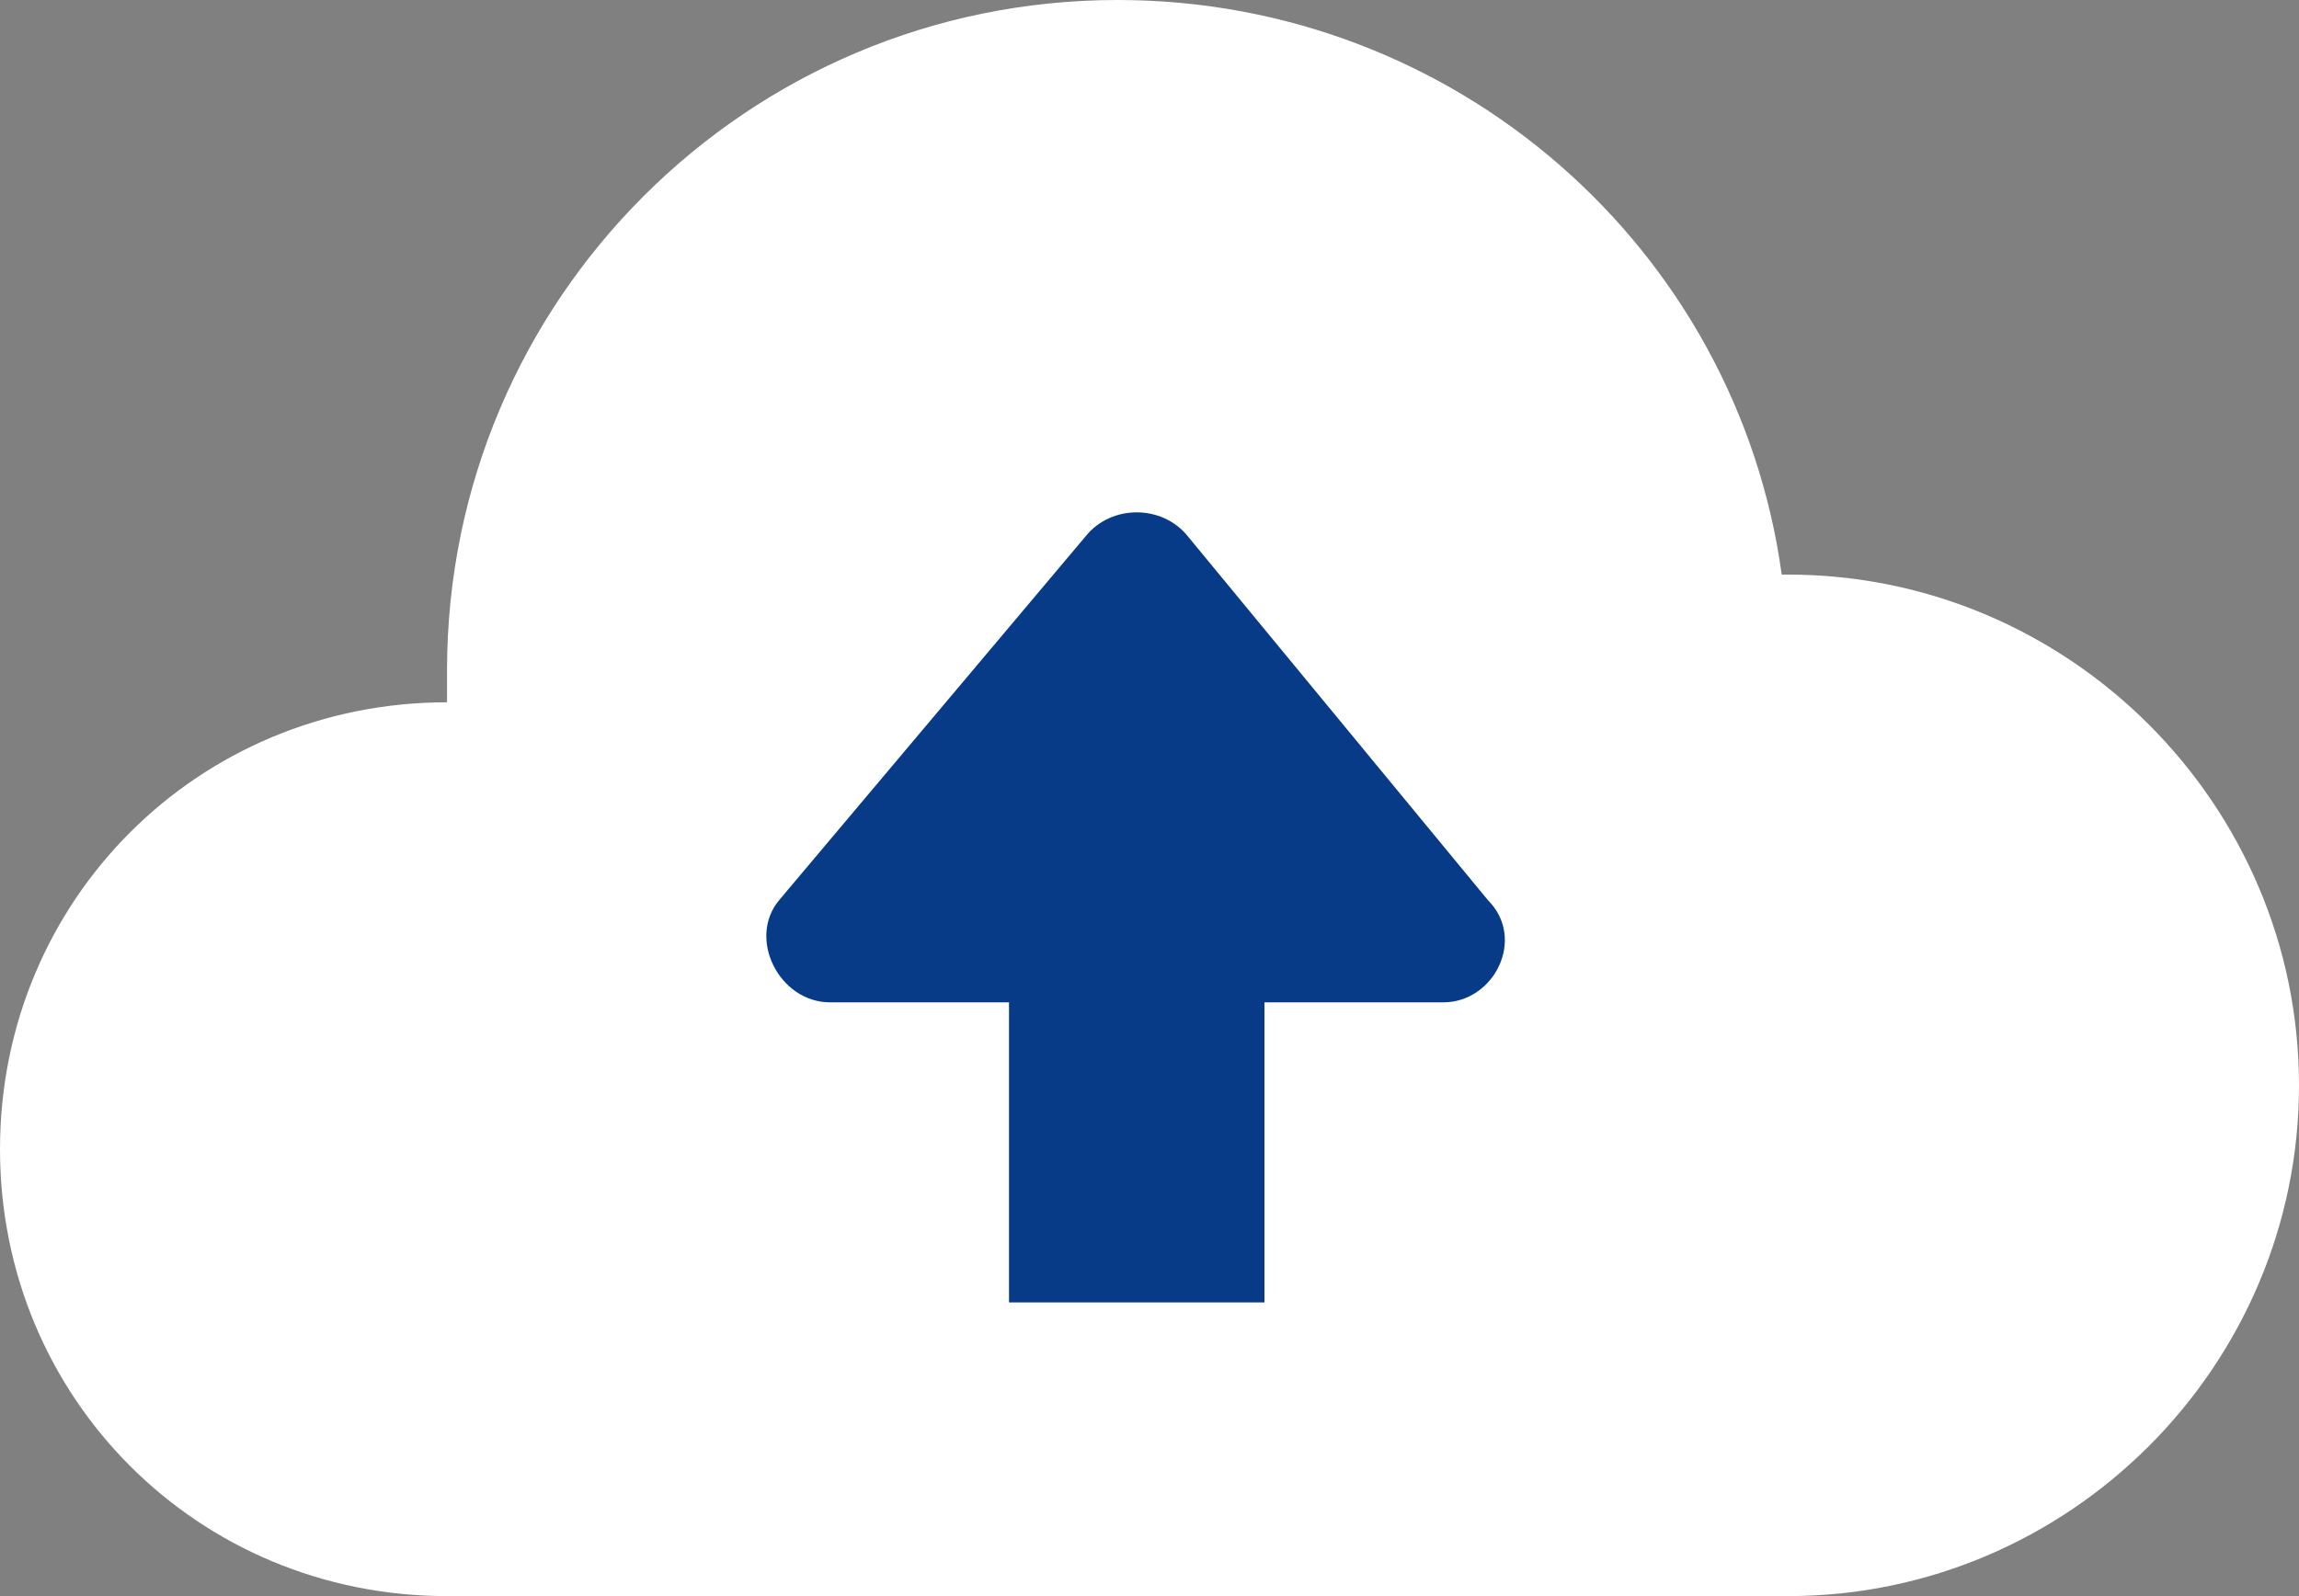
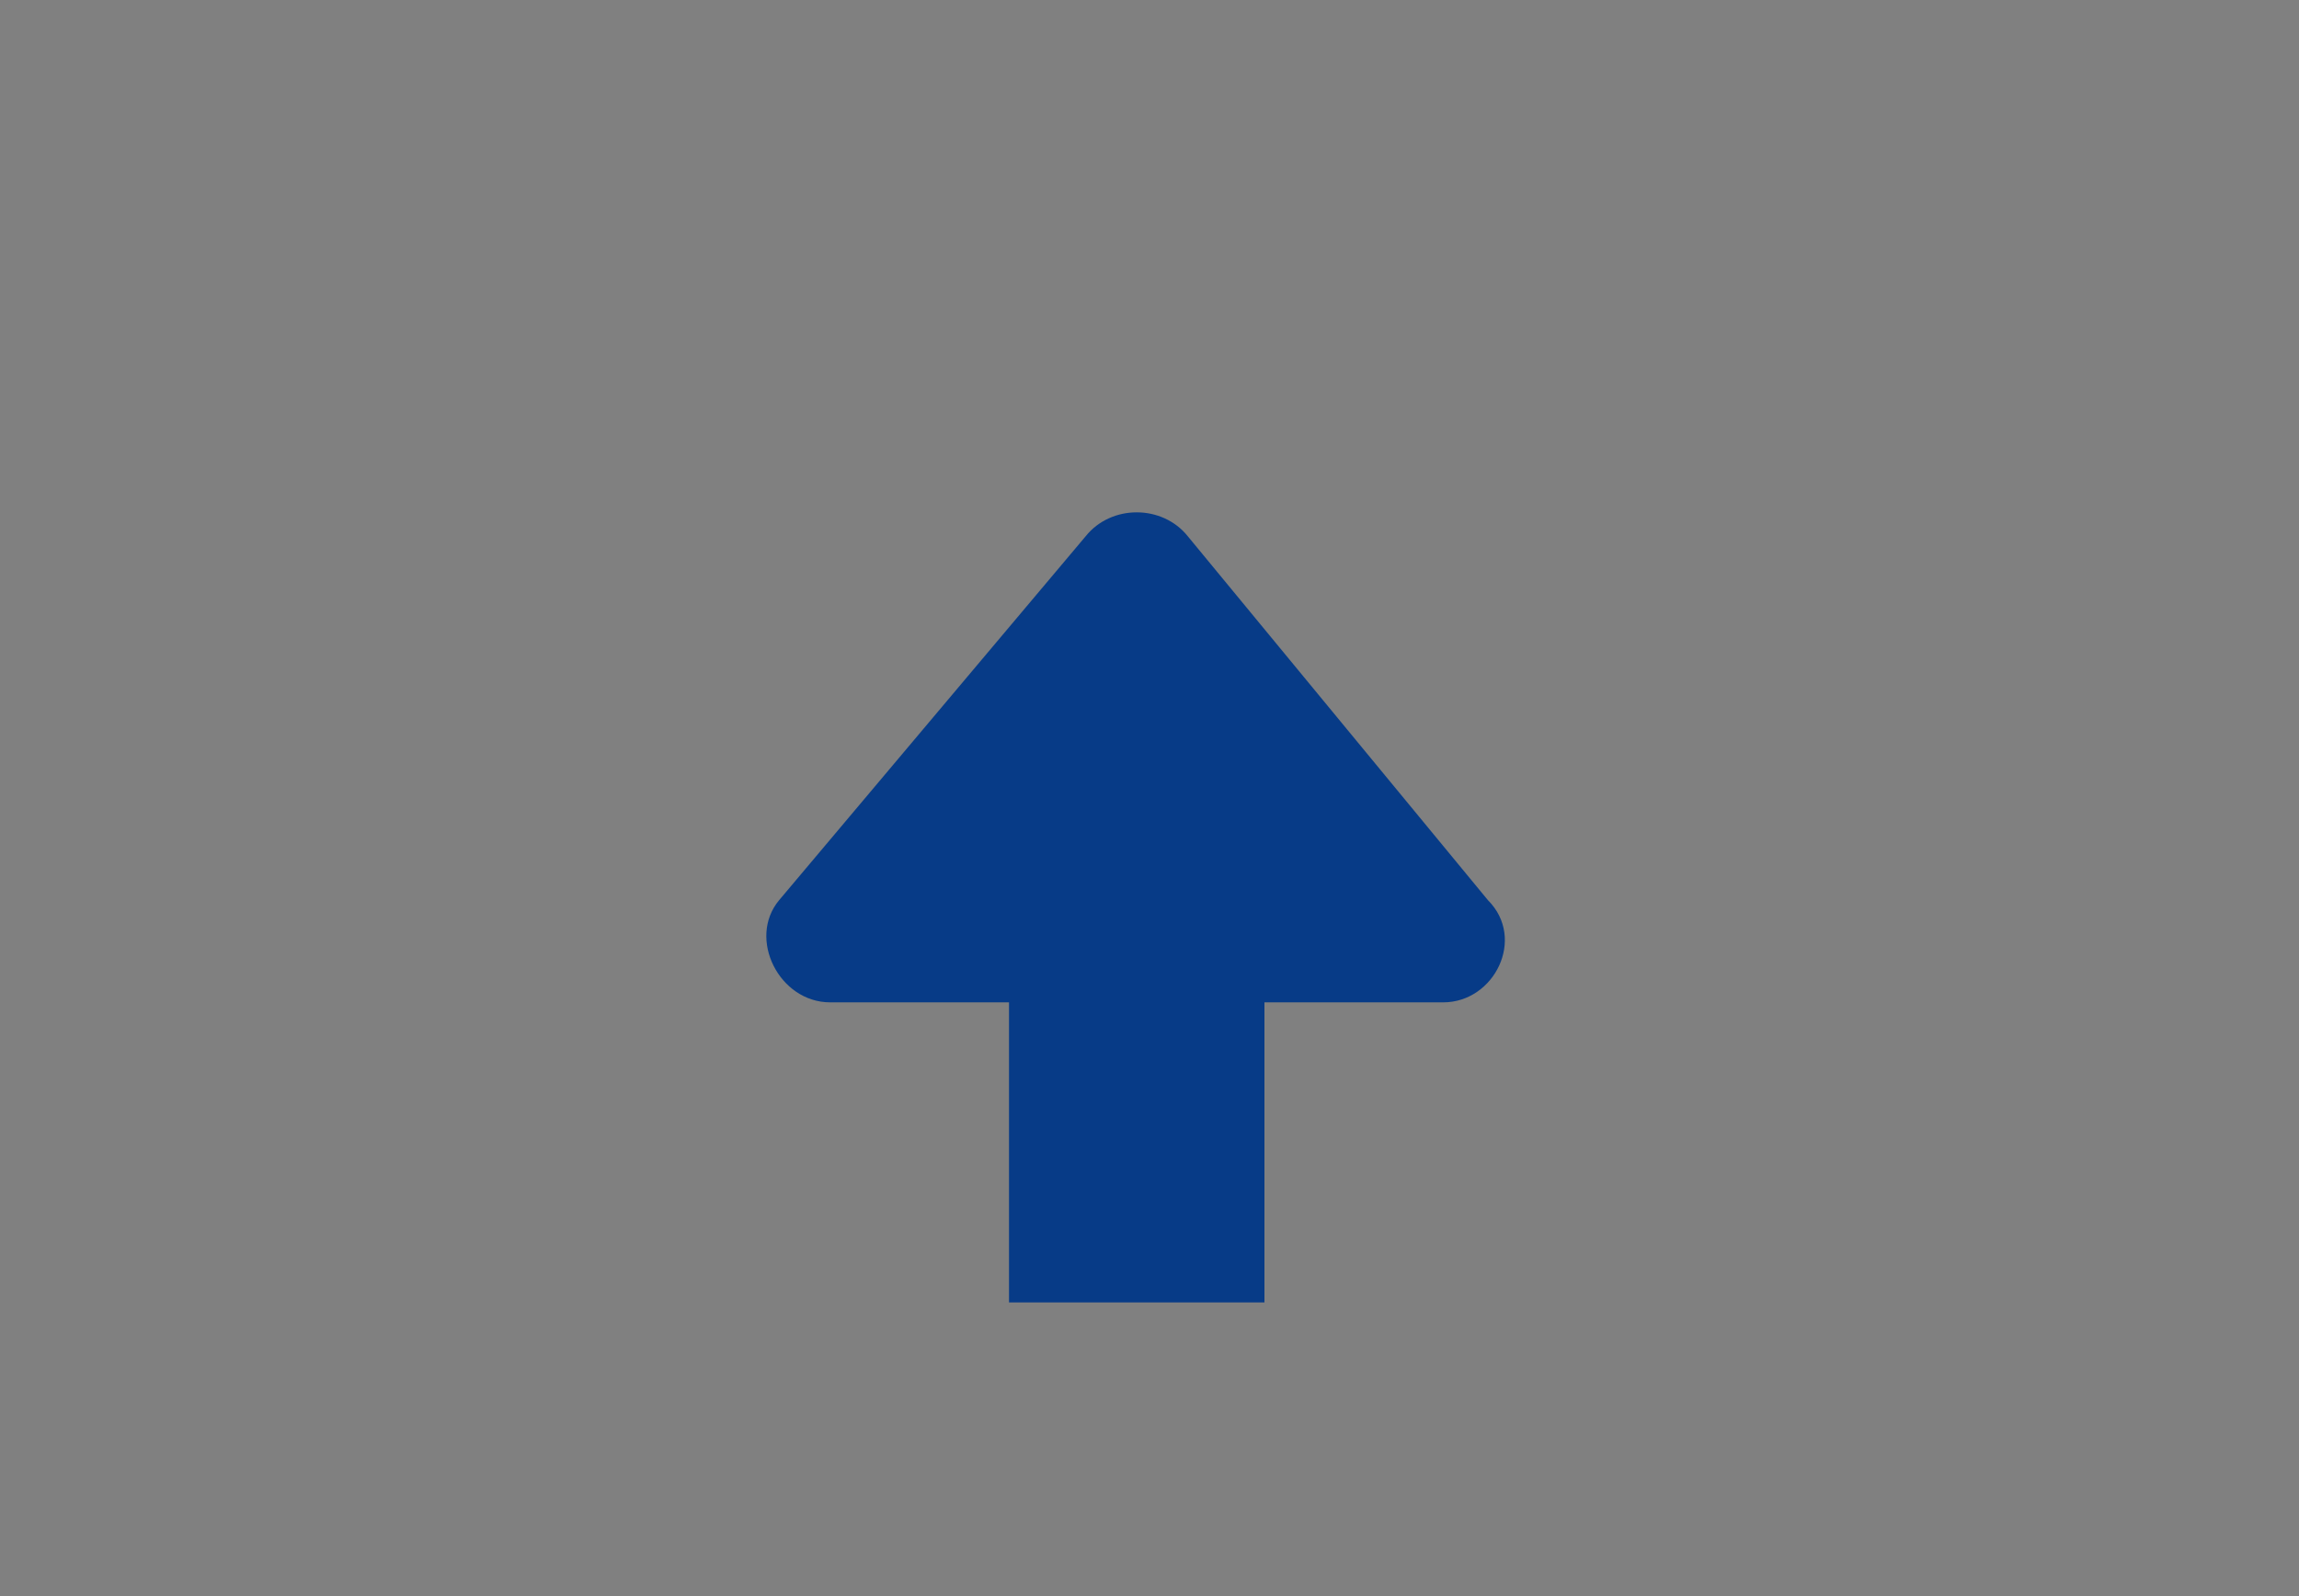
<svg xmlns="http://www.w3.org/2000/svg" viewBox="0 0 36 25" width="36" height="25">
  <rect x="0" y="0" width="36" height="25" fill="#808080" stroke="none" />
  <title>Group-6</title>
  <style>		.s0 { fill: #ffffff } 		.s1 { fill: #073b87 } 	</style>
-   <path class="s0" d="m17.5 0c5.3 0 9.7 3.9 10.4 9q0 0 0.1 0c4.4 0 8 3.6 8 8 0 4.4-3.6 8-8 8h-21c-3.9 0-7-3.1-7-7 0-3.9 3.1-7 7-7q0 0 0 0 0-0.2 0-0.5c0-5.8 4.7-10.5 10.5-10.5z" />
  <path class="s1" d="m17 8.4c0.4-0.5 1.2-0.5 1.6 0l4.7 5.7c0.6 0.6 0.1 1.6-0.7 1.6h-2.8v4.7h-4v-4.7h-2.8c-0.8 0-1.3-1-0.8-1.6z" />
</svg>